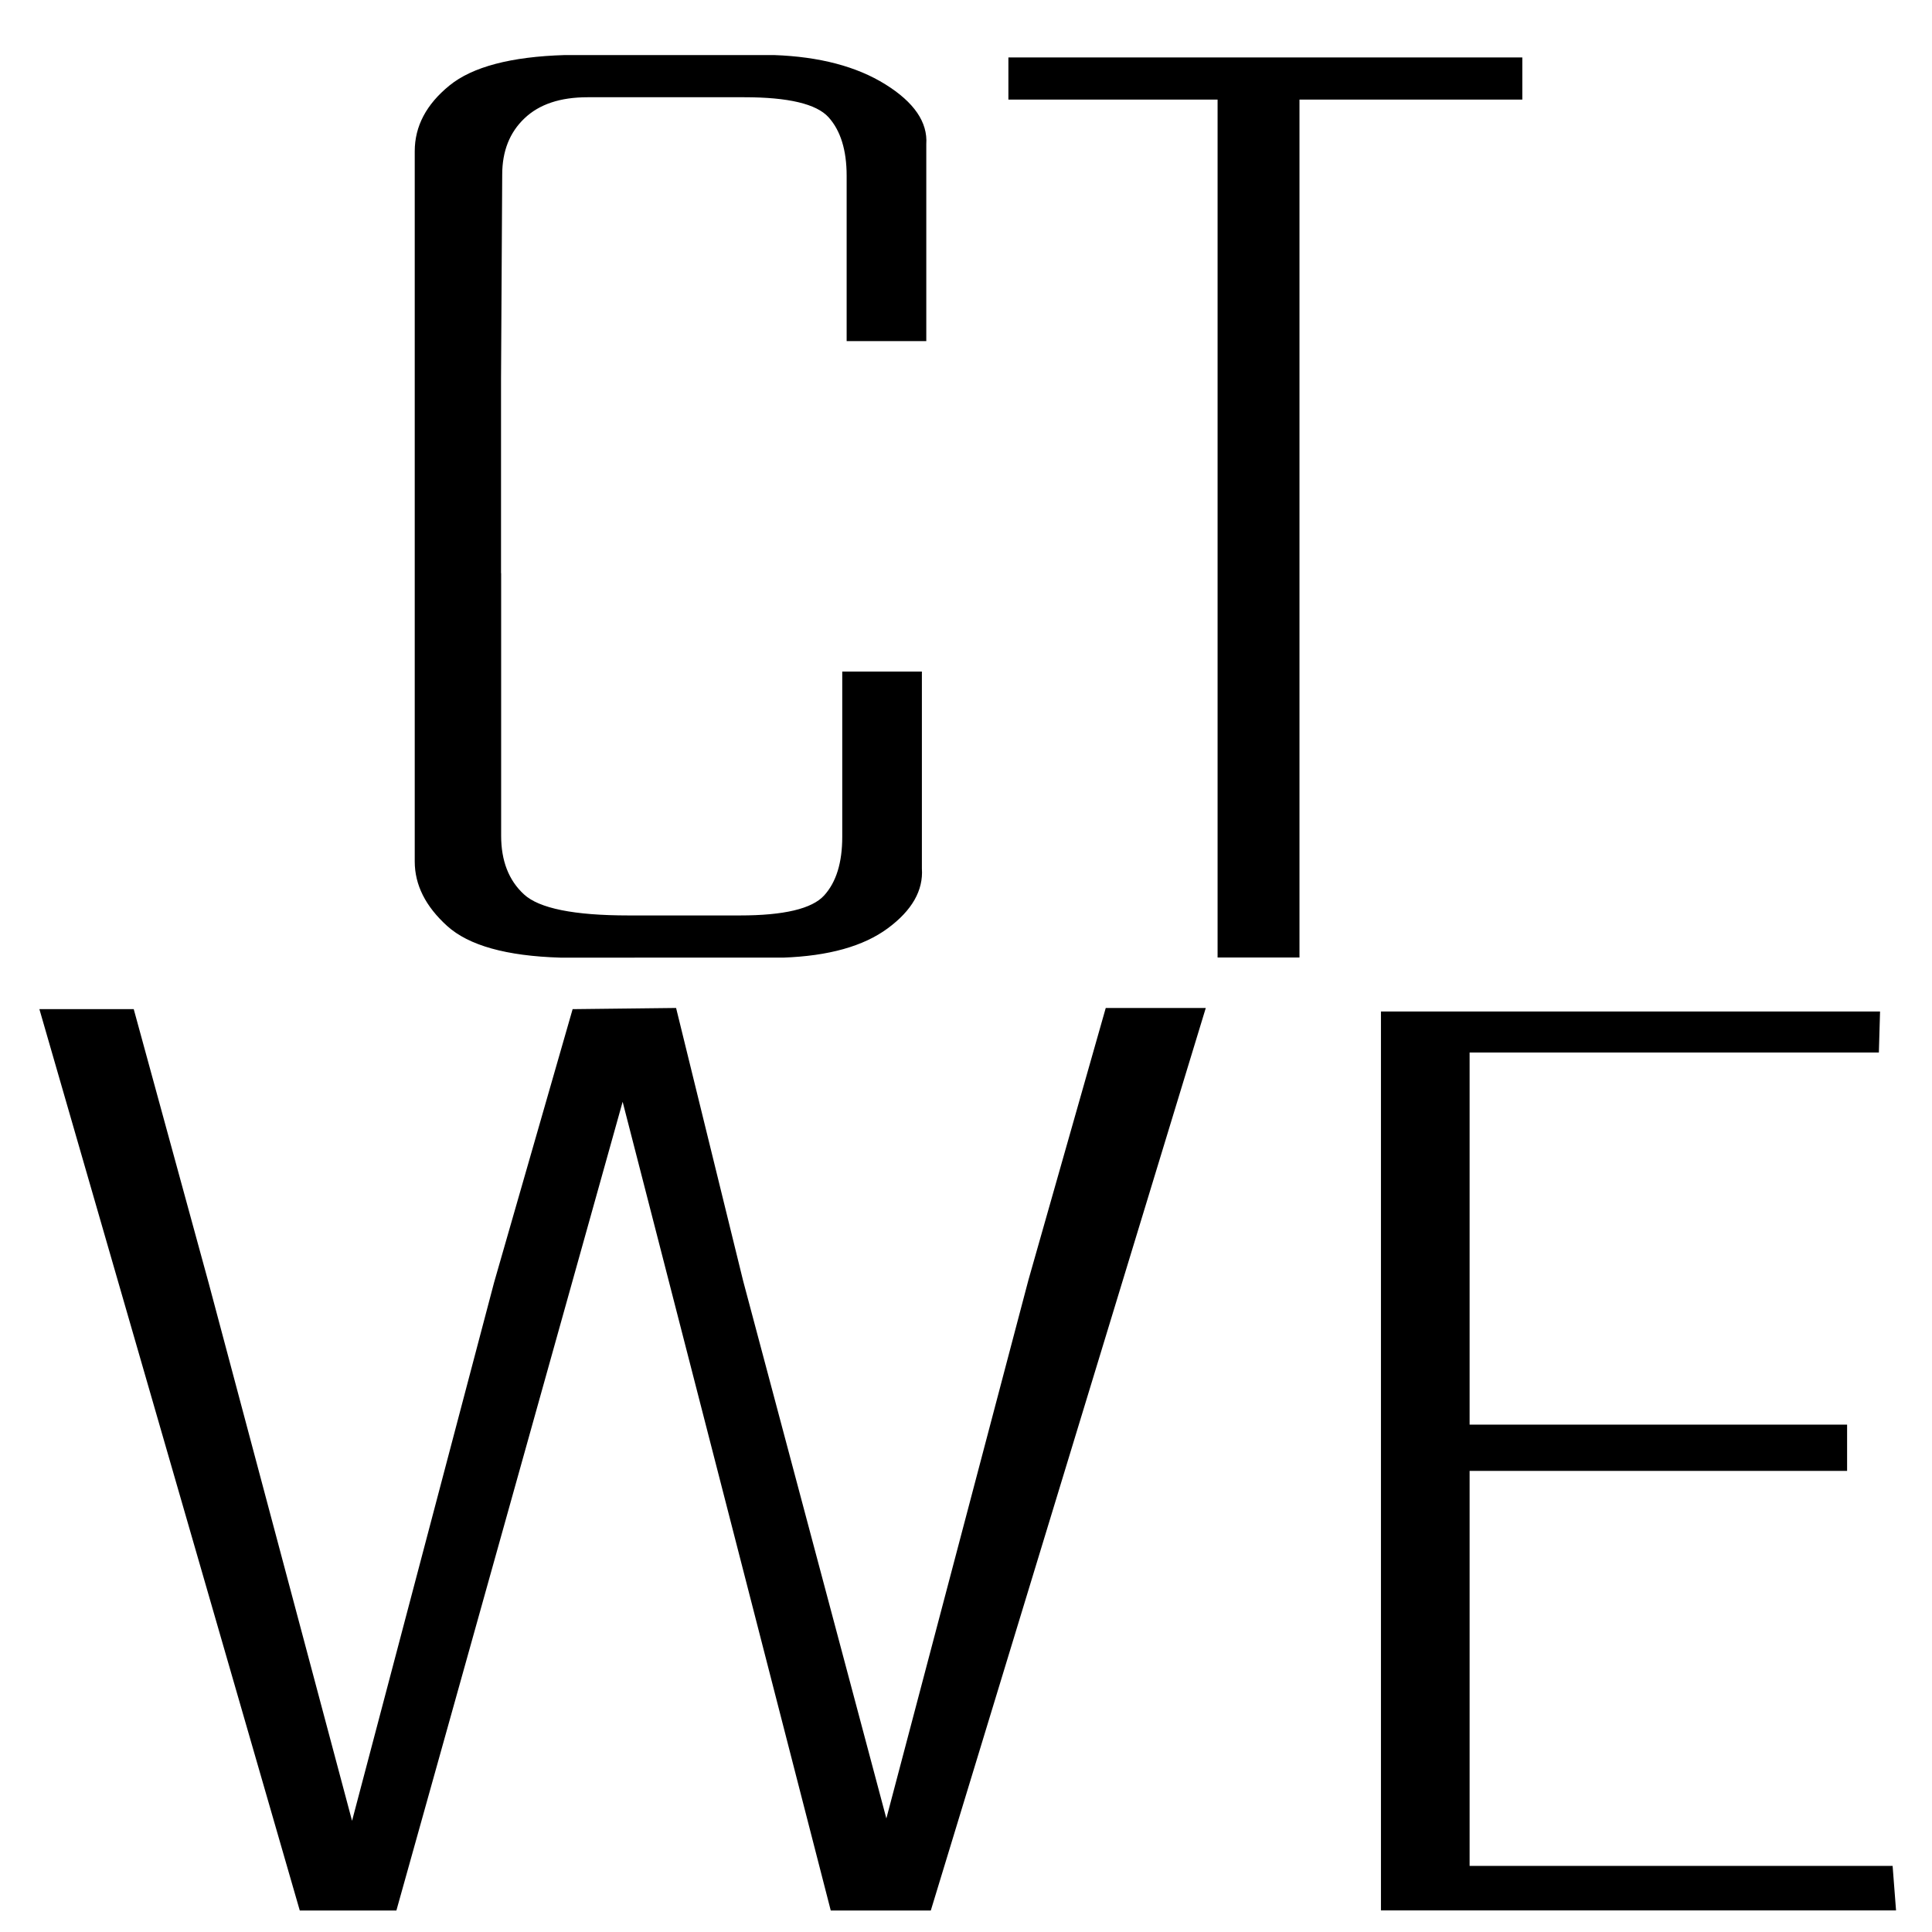
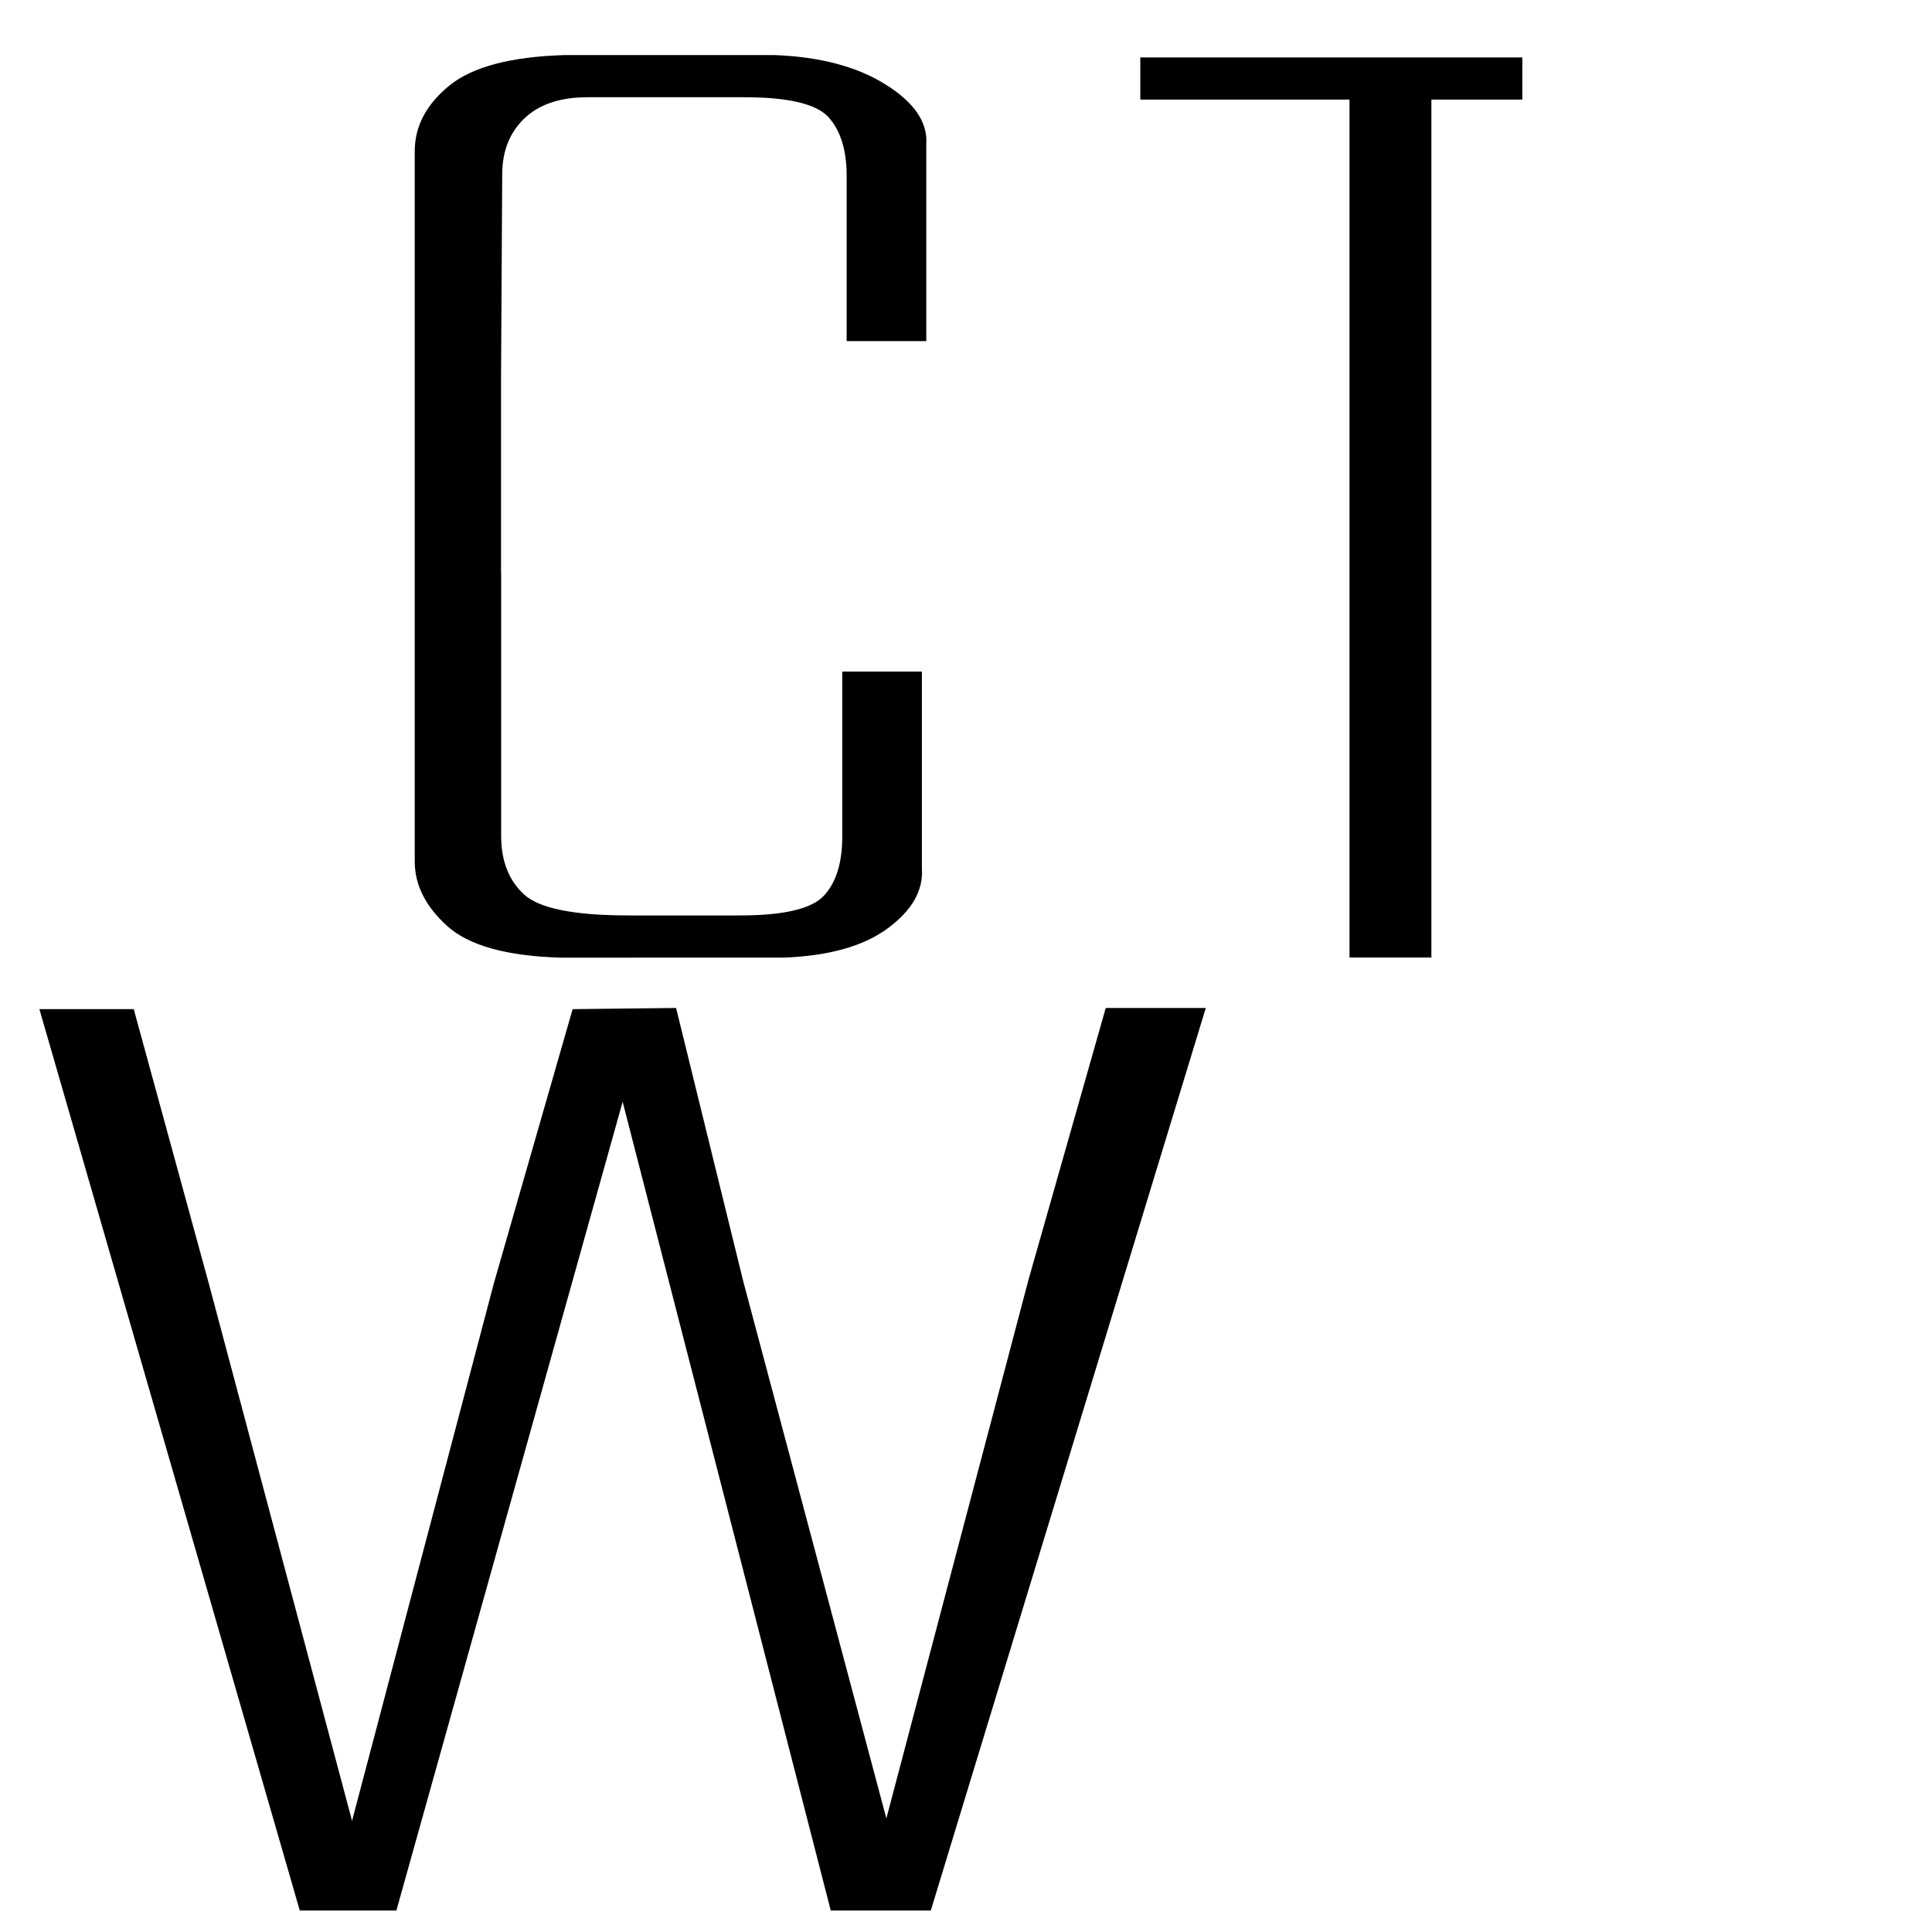
<svg xmlns="http://www.w3.org/2000/svg" version="1.1" id="Layer_1" x="0px" y="0px" viewBox="0 0 180 180" style="enable-background:new 0 0 180 180;" xml:space="preserve">
  <g>
    <path d="M46.69,53.4v24.46c0,2.33,0.7,4.15,2.12,5.46c1.41,1.31,4.66,1.97,9.75,1.97h10.38c4.09,0,6.71-0.62,7.84-1.86   c1.13-1.24,1.69-3.06,1.69-5.46v-15.4h7.42v18.35c0.14,2.04-0.92,3.9-3.18,5.57c-2.26,1.67-5.51,2.58-9.75,2.73H52.2   c-5.02-0.15-8.53-1.13-10.54-2.95c-2.01-1.82-3.02-3.82-3.02-6.01v-3.49V17.58v-3.49c0-2.33,1.08-4.37,3.23-6.12   c2.15-1.75,5.74-2.69,10.75-2.84h19.49c4.24,0.15,7.7,1.06,10.38,2.73c2.68,1.67,3.95,3.53,3.81,5.57v18.35h-7.42v-15.4   c0-2.4-0.57-4.22-1.69-5.46c-1.13-1.24-3.74-1.86-7.84-1.86H54.74c-2.54,0-4.5,0.65-5.88,1.97c-1.38,1.31-2.07,3.06-2.07,5.24   l-0.11,19v3.49v7.43V53.4z" />
-     <path d="M93.95,5.35h23.94h23.94v3.93h-8.47h-12.29v79.93h-7.63V9.28h-11.02h-8.47V5.35z" />
+     <path d="M93.95,5.35h23.94h23.94v3.93h-8.47v79.93h-7.63V9.28h-11.02h-8.47V5.35z" />
    <path d="M82.58,169.42l13.24-50.18l7.2-25.33h9.32L86.72,178h-9.32l-19.39-75.35L36.93,178h-9L3.67,94.02h8.79l6.99,25.55   l13.35,50.07l13.24-50.18l7.31-25.44l9.64-0.11l6.25,25.44L82.58,169.42z" />
-     <path d="M128.66,178V94.24h46.5l-0.11,3.82h-38.13v34.67h35.17v4.31h-35.17v36.8h39.41l0.32,4.15H128.66z" />
  </g>
</svg>